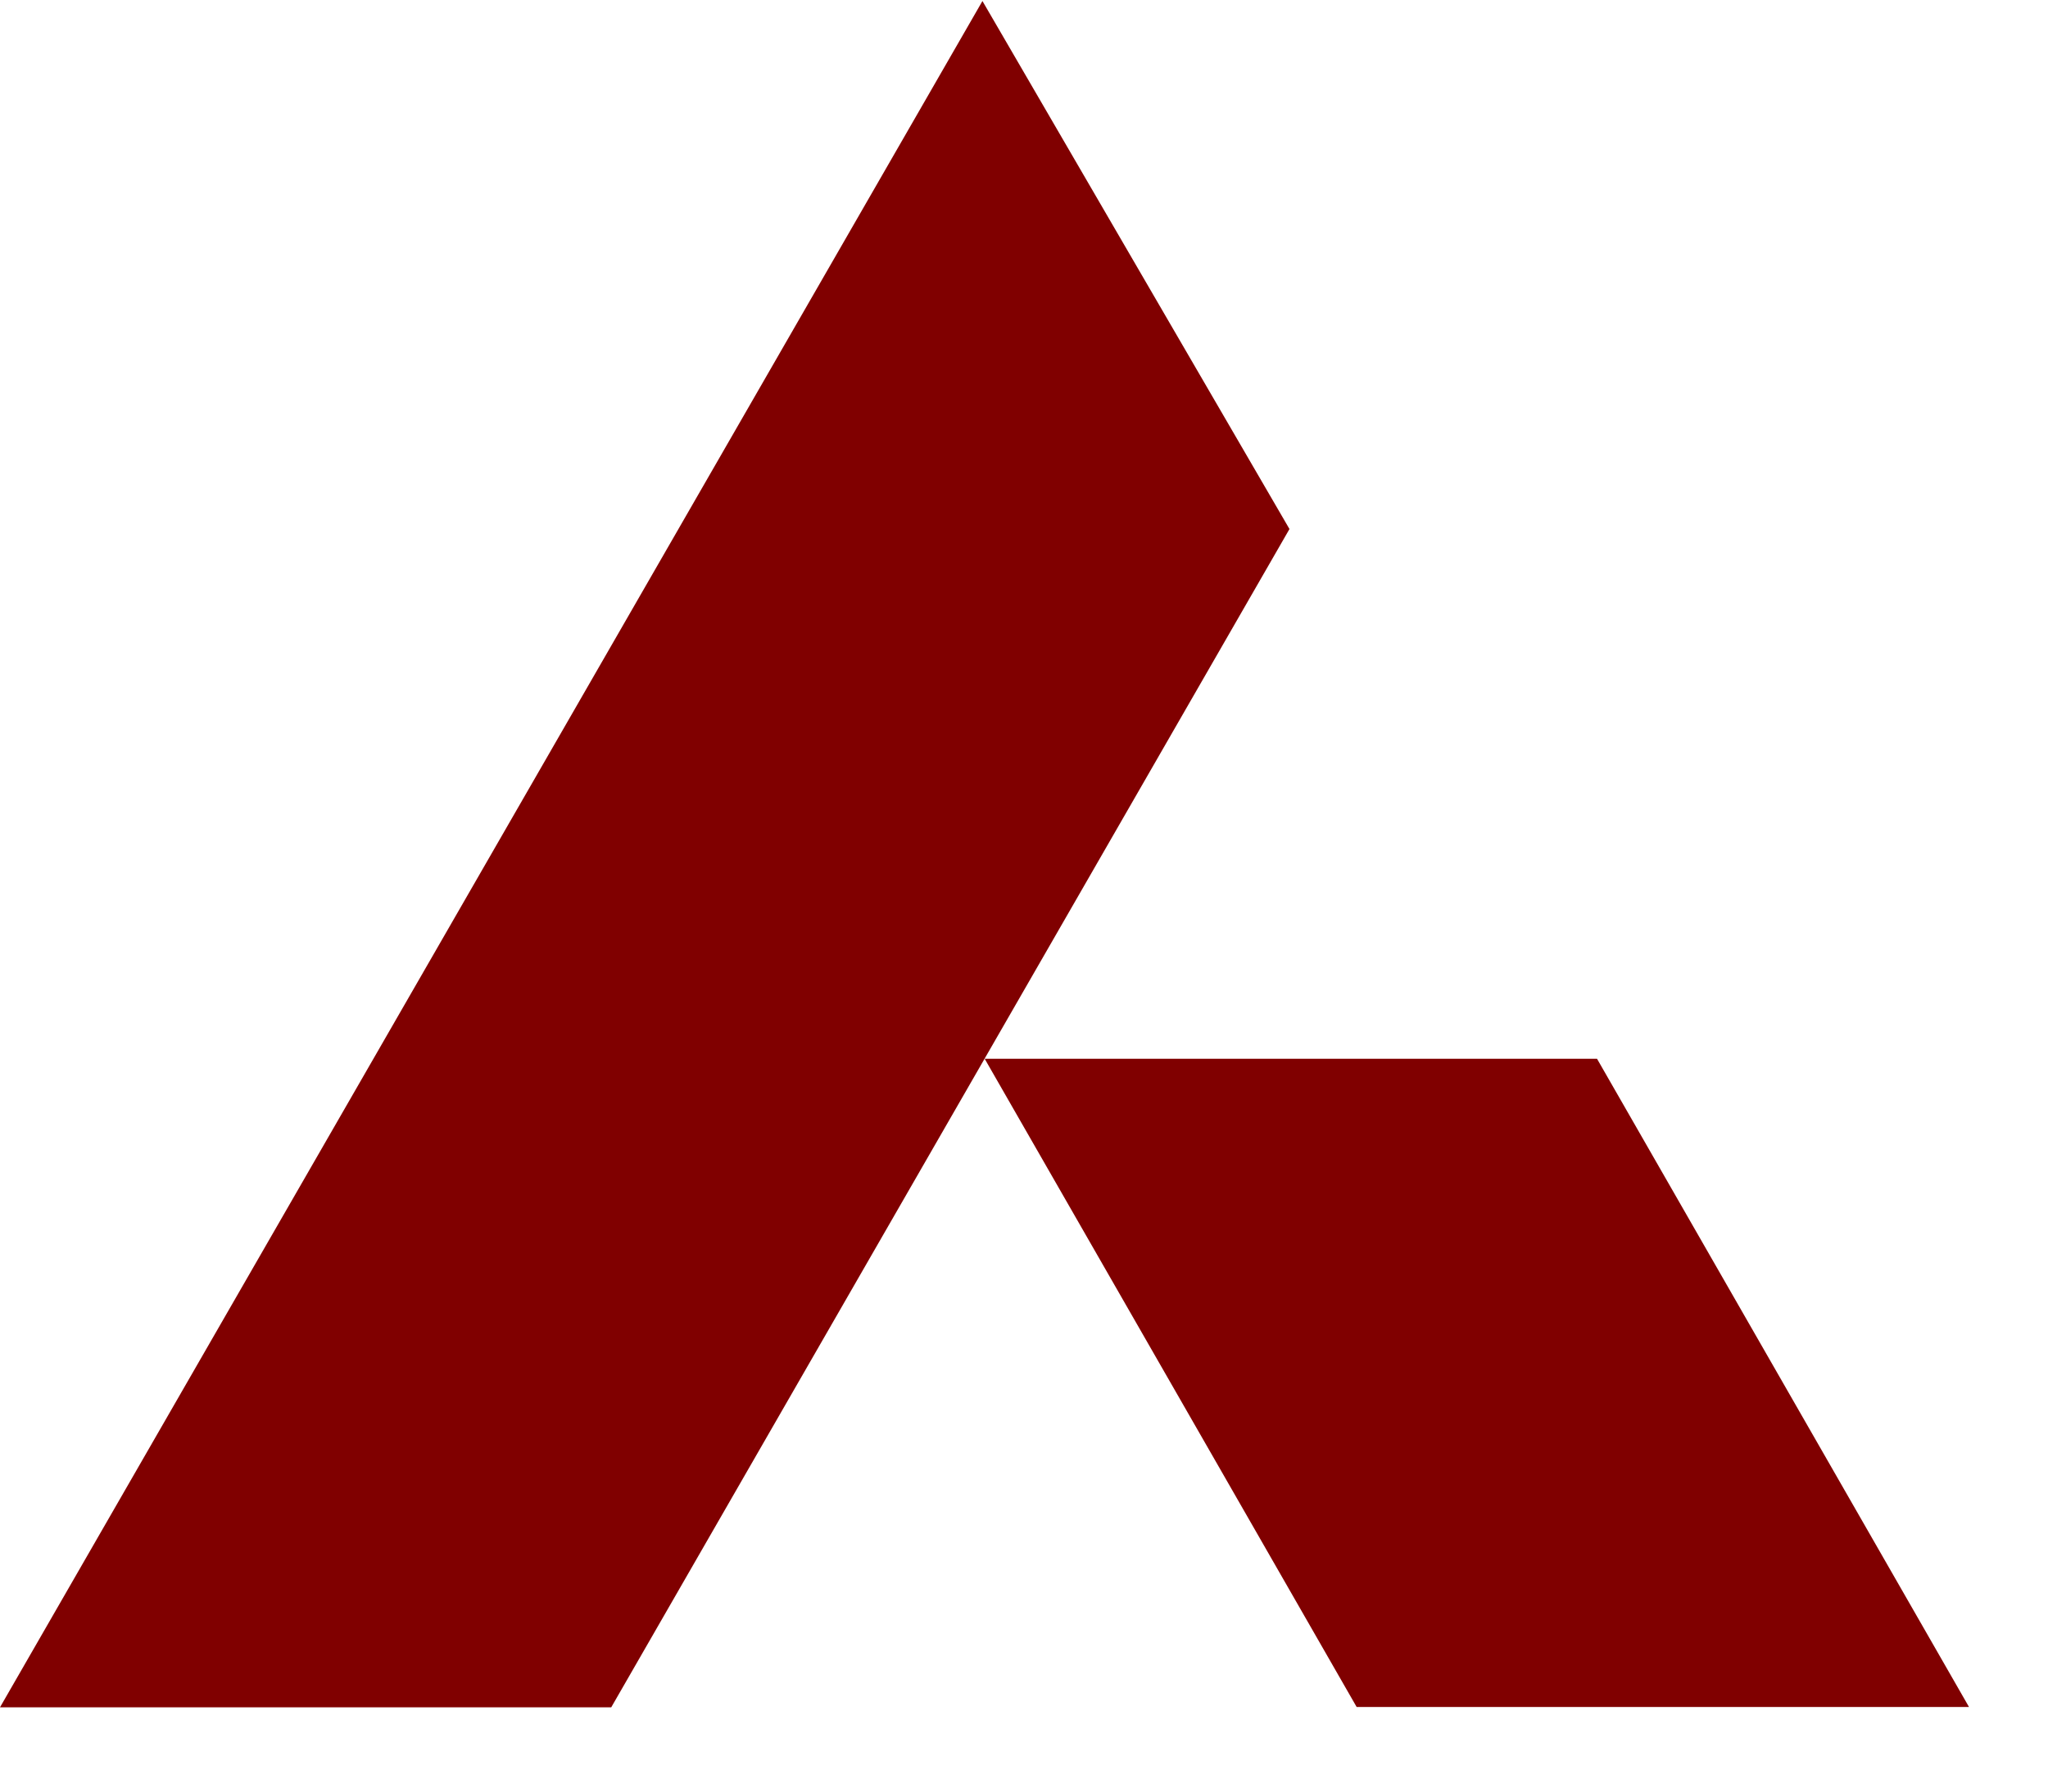
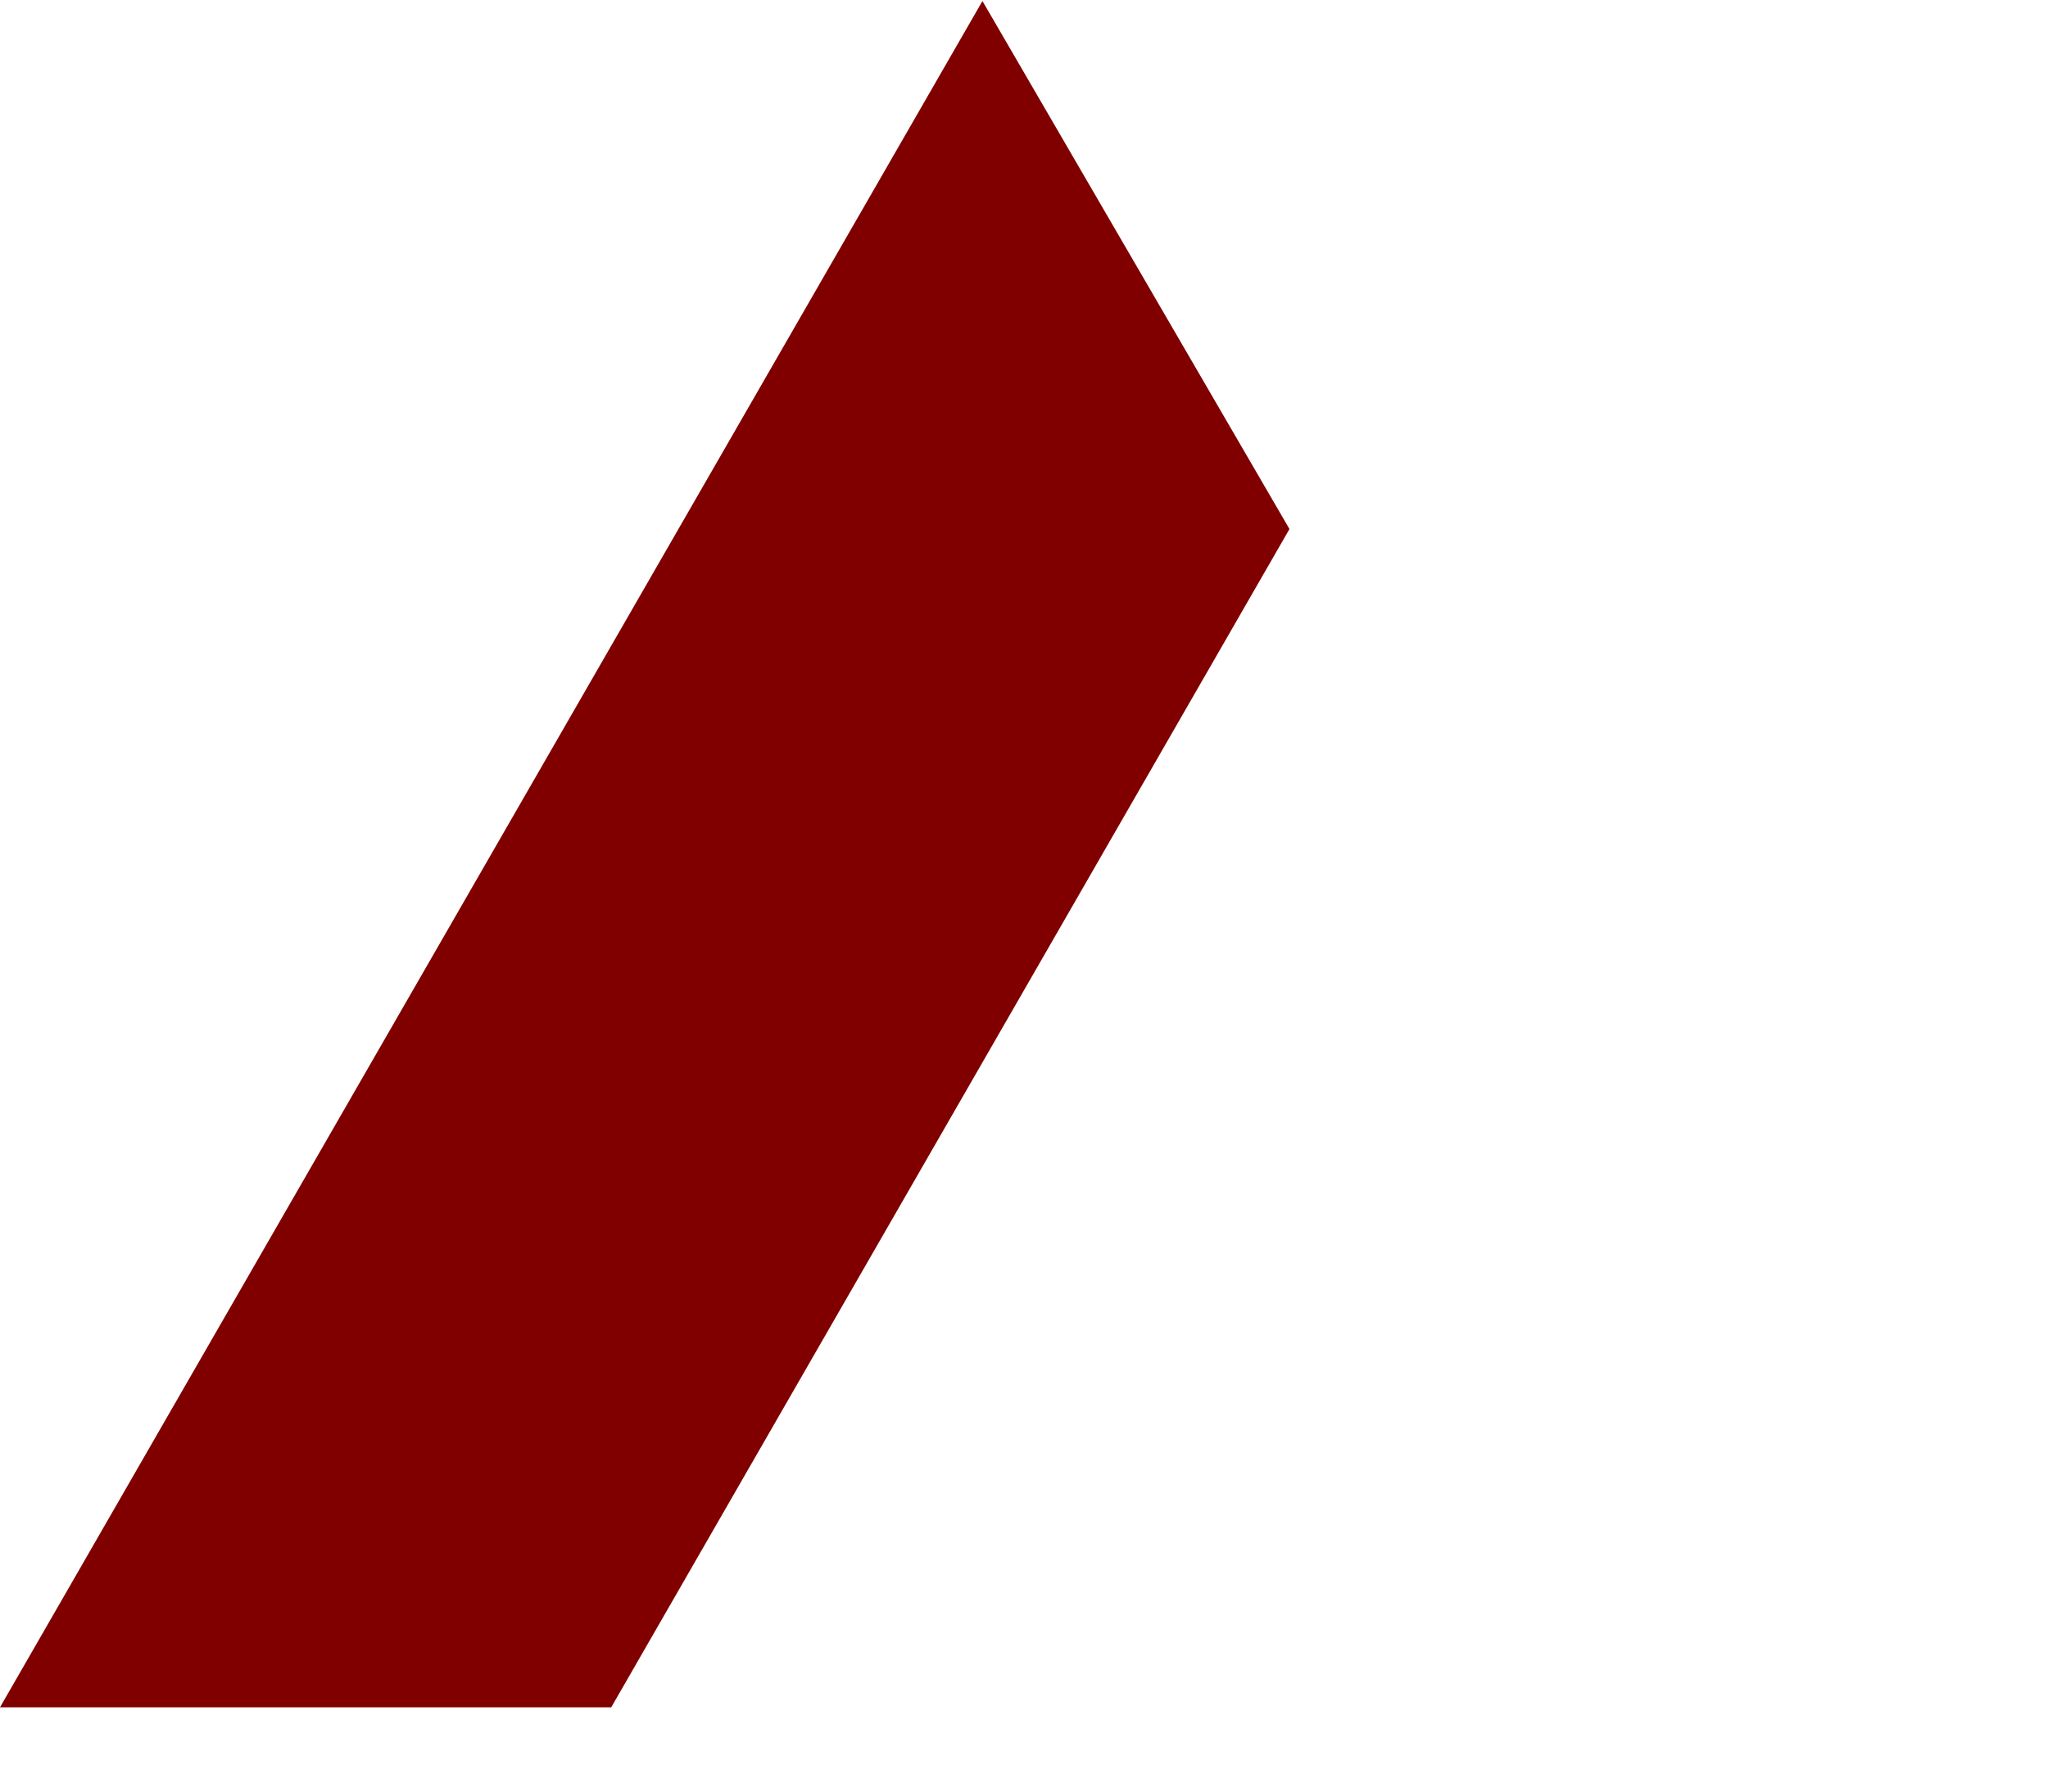
<svg xmlns="http://www.w3.org/2000/svg" width="24" height="21" viewBox="0 0 24 21" fill="none">
-   <path d="M23.074 20.008H15.898L11.539 12.41H18.715L23.074 20.008Z" fill="#800000" />
  <path d="M11.513 0.012L15.111 6.201L7.163 20.012H0L11.513 0.012Z" fill="#800000" />
</svg>